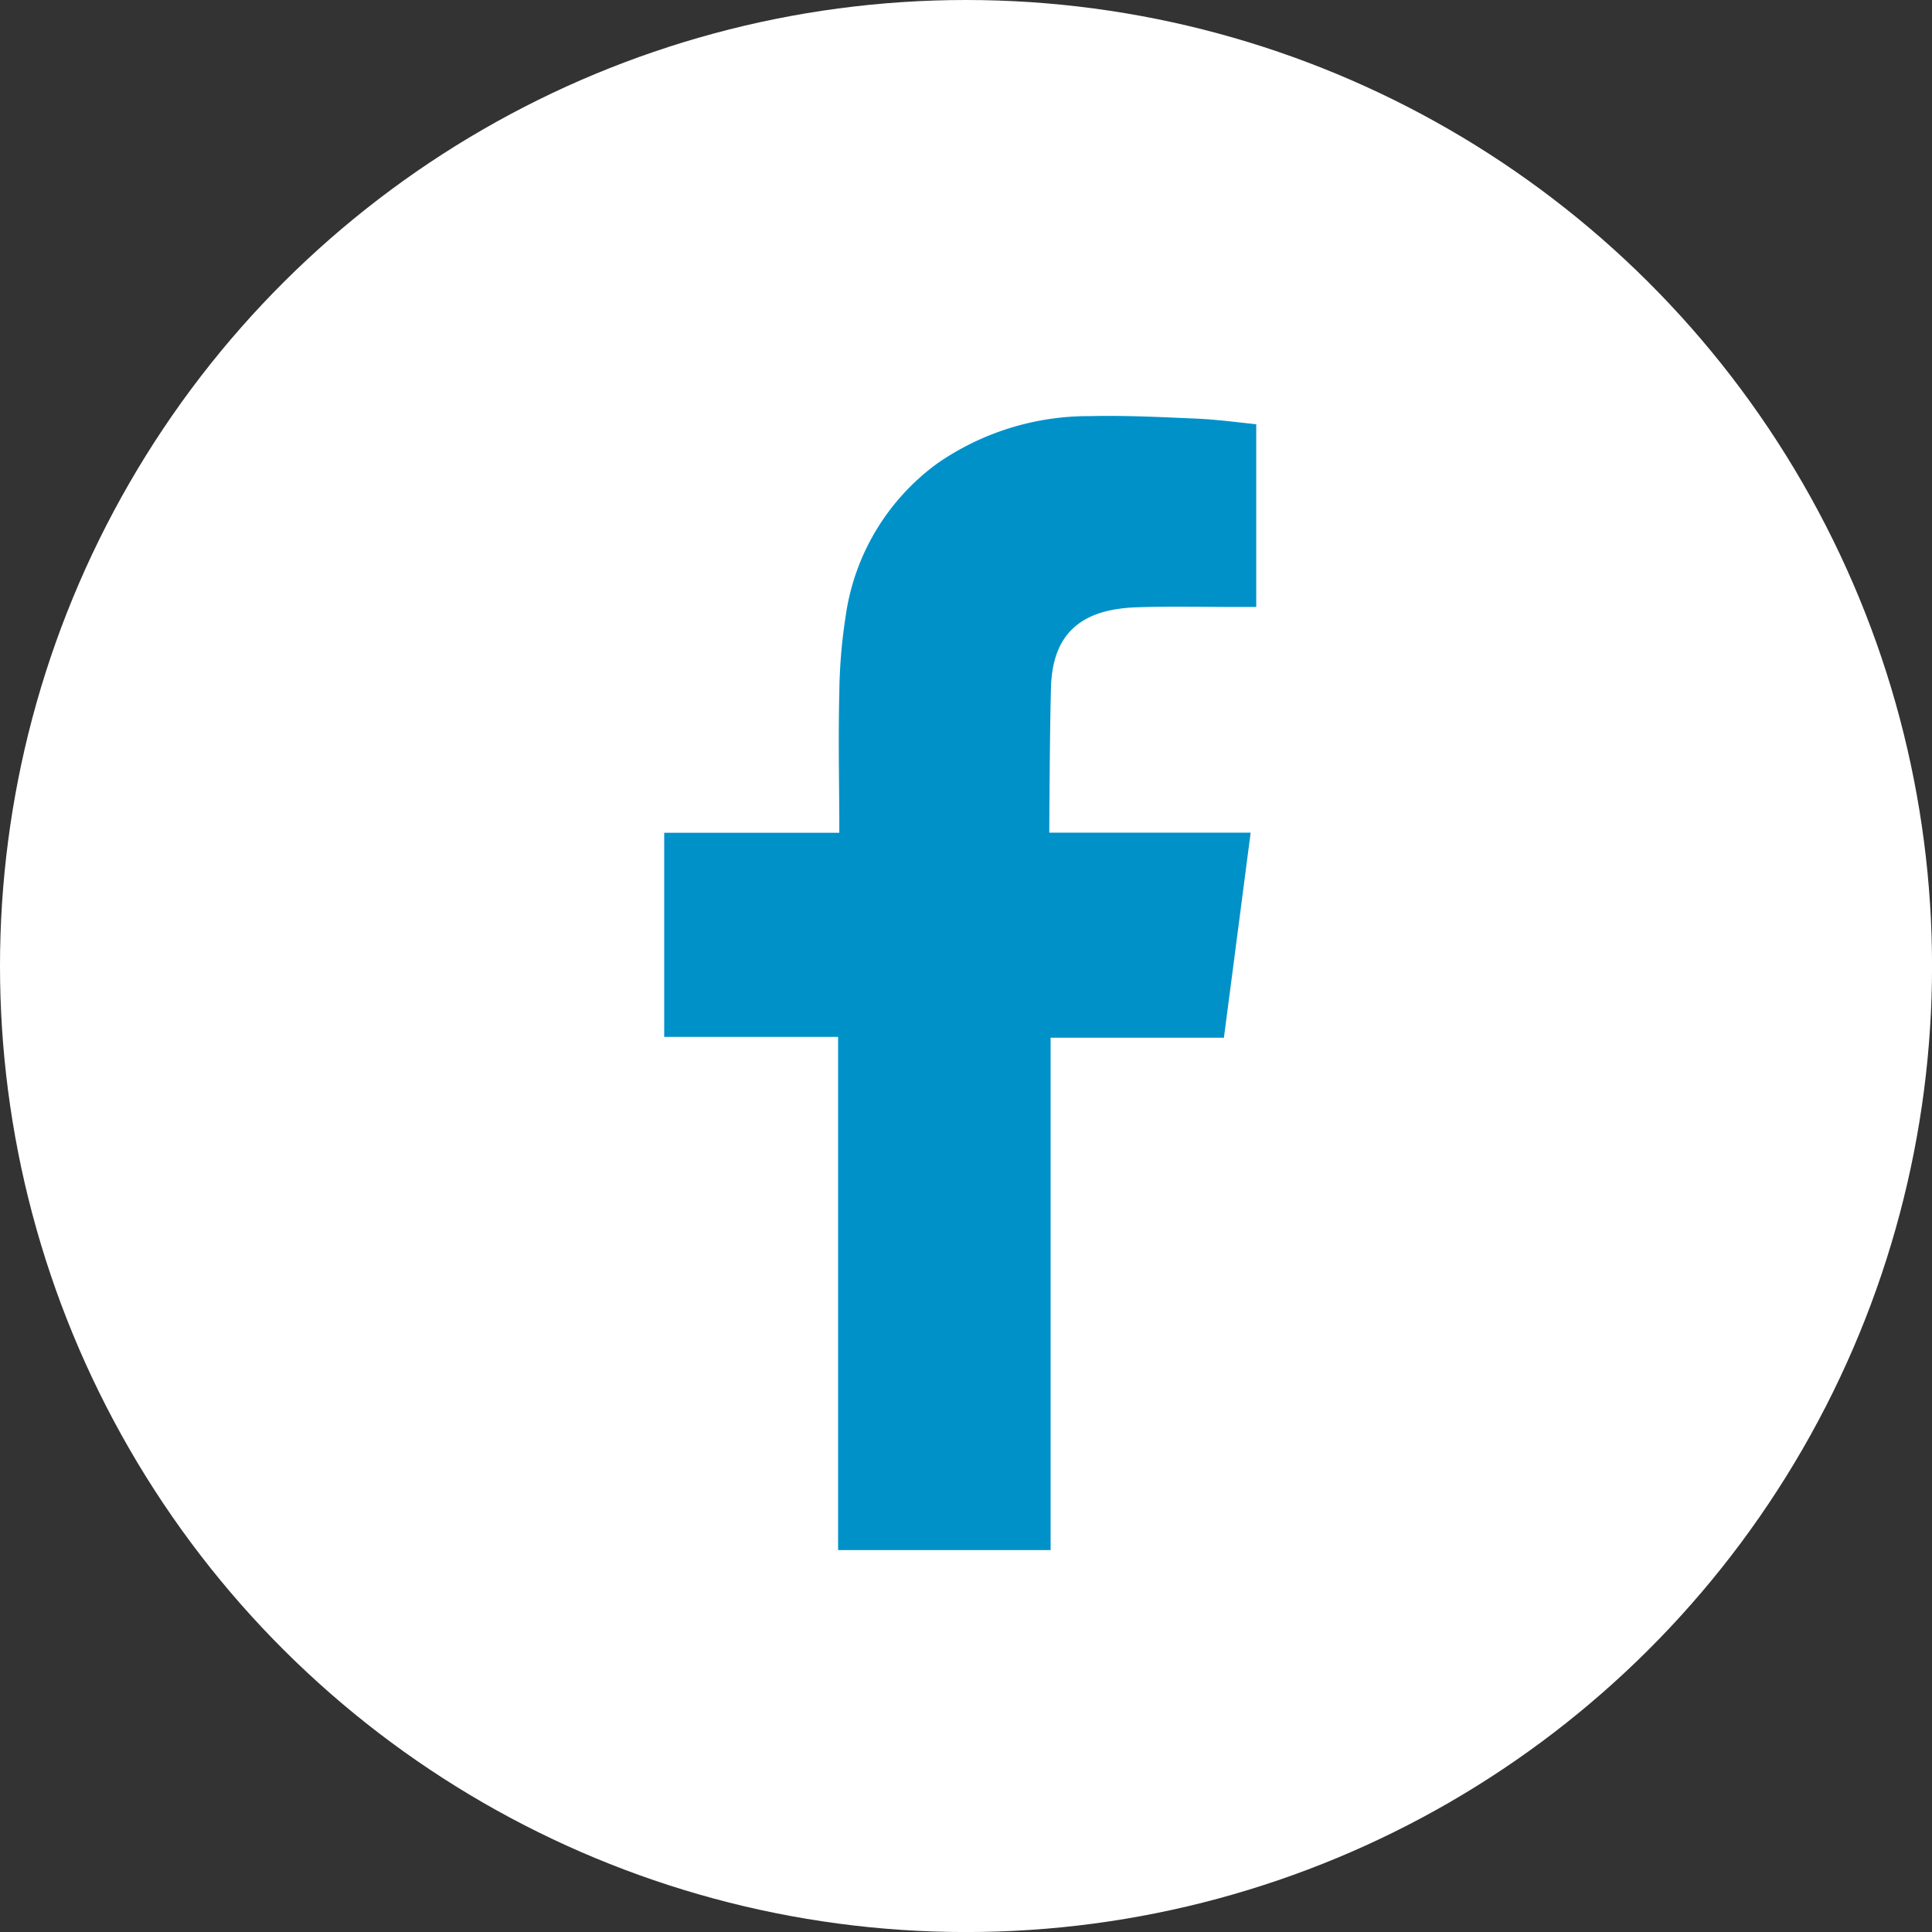
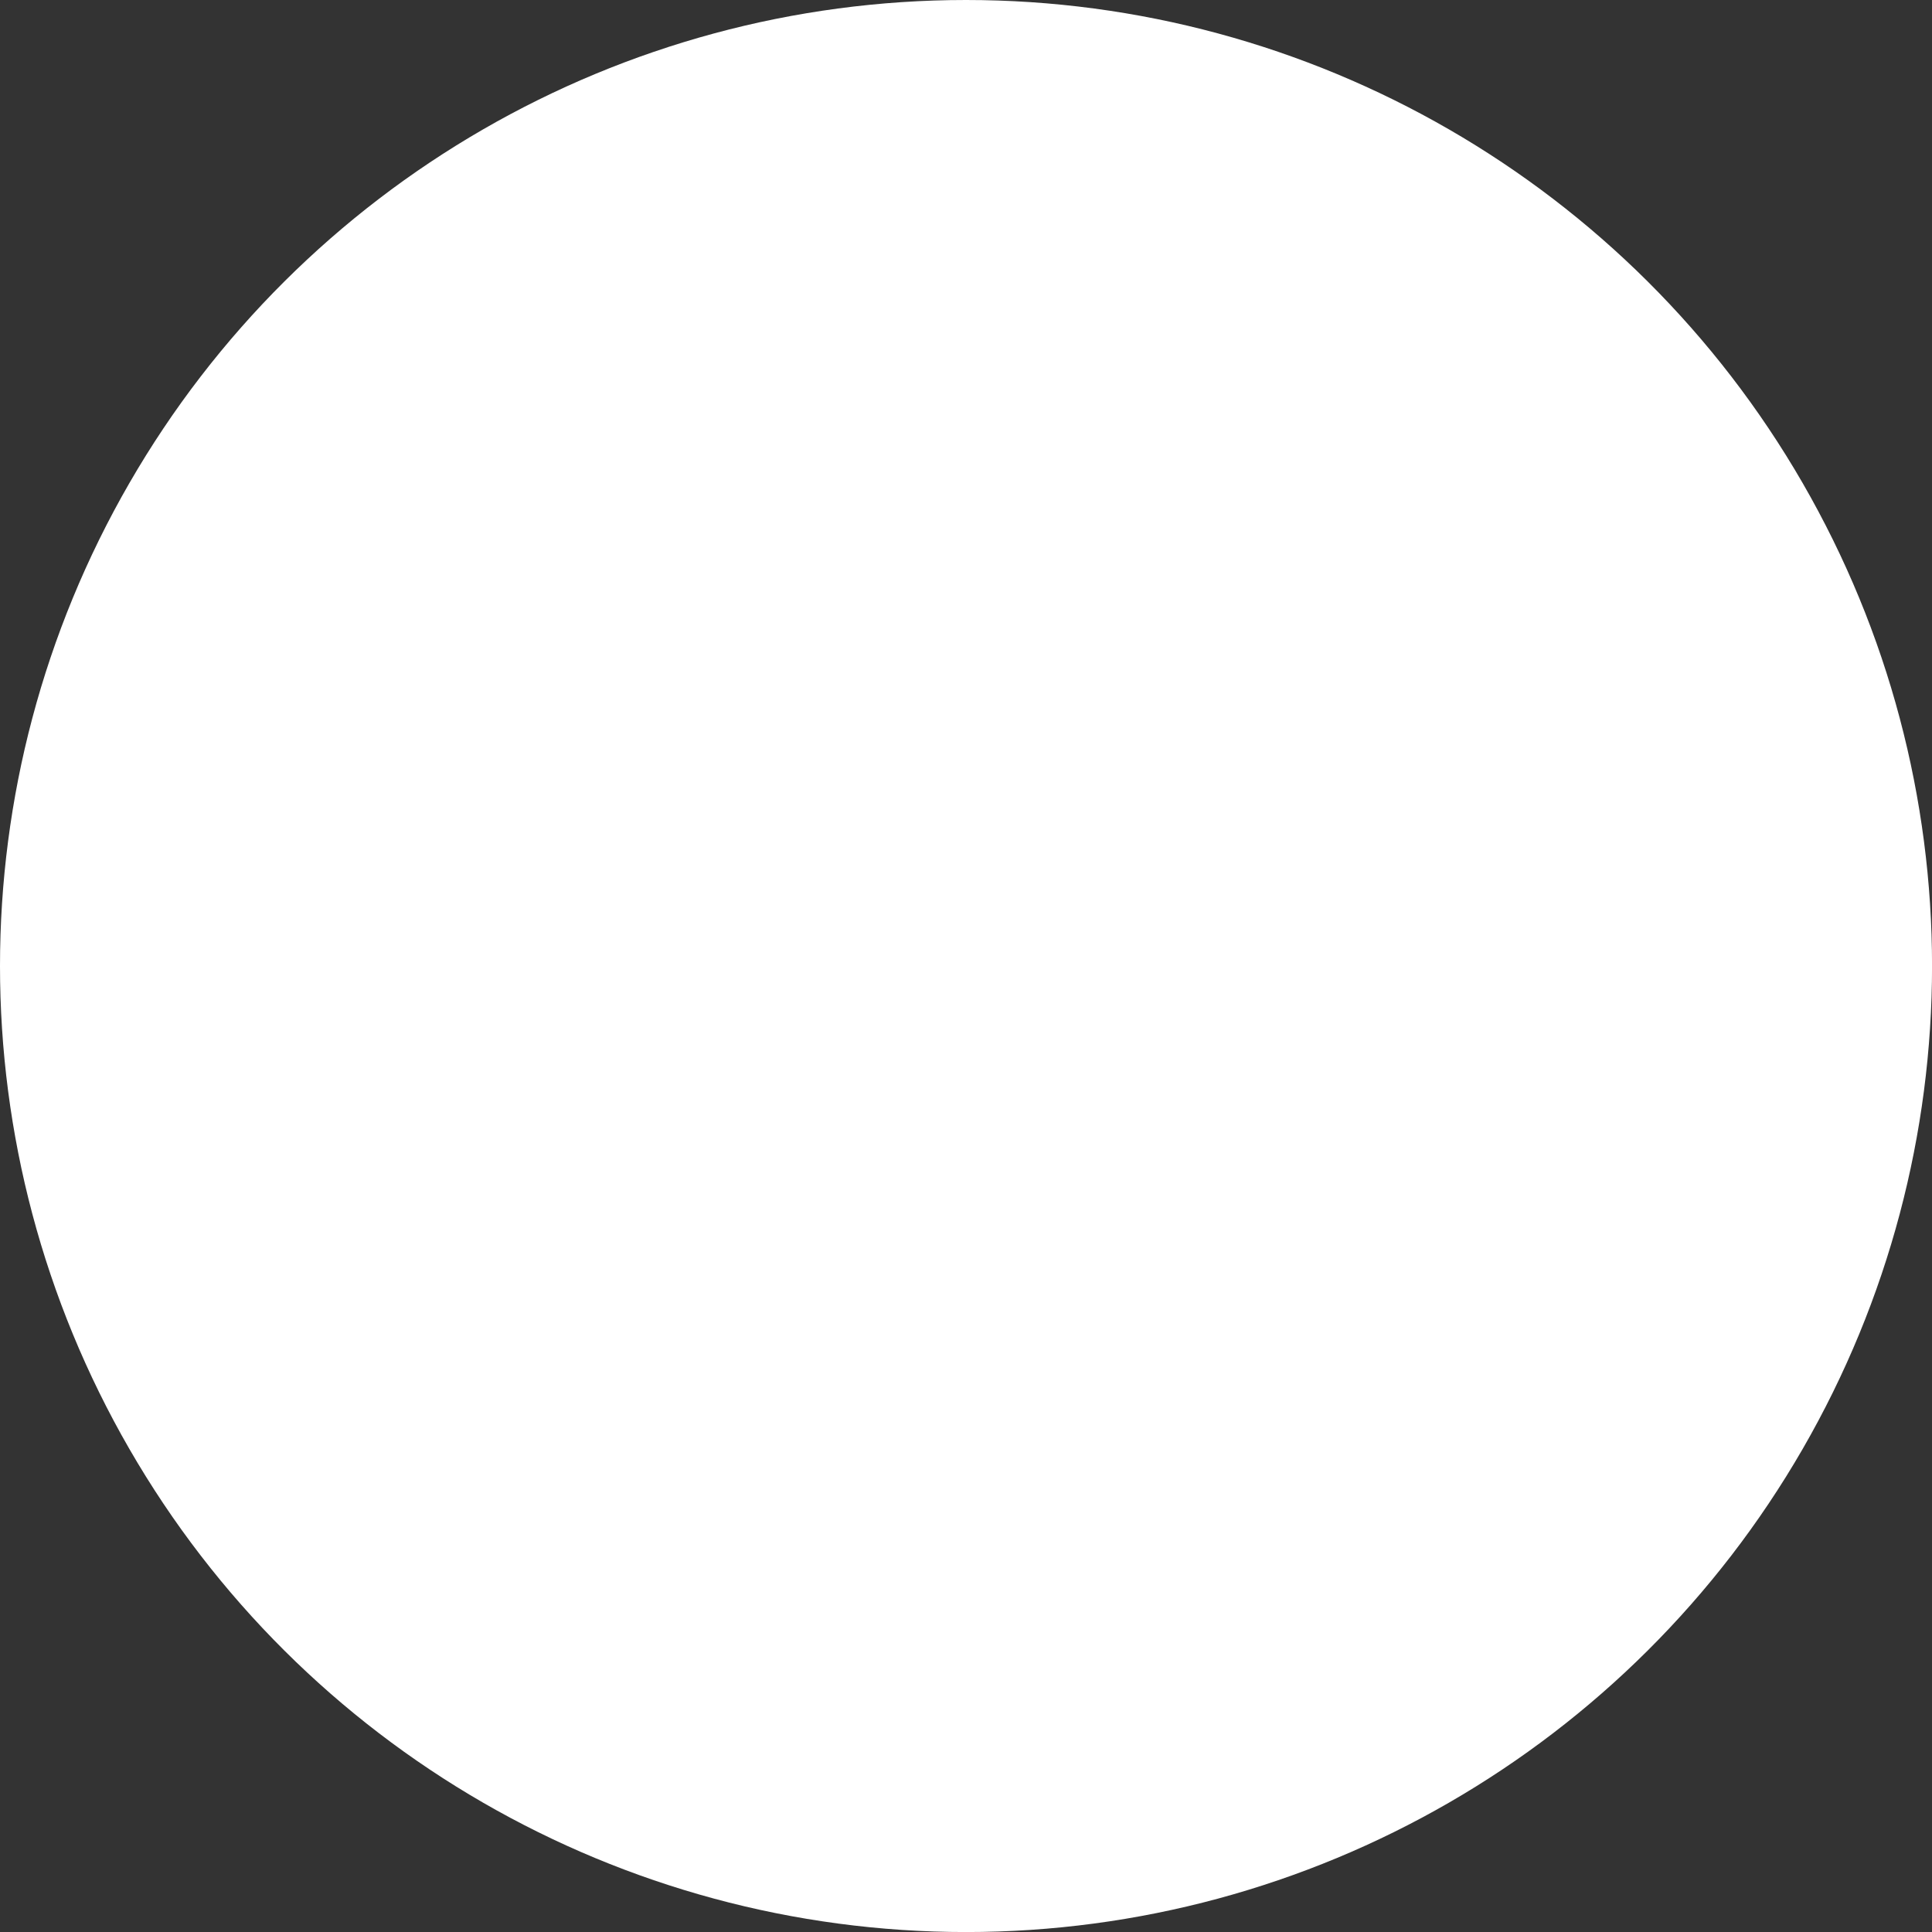
<svg xmlns="http://www.w3.org/2000/svg" width="41.819" height="41.82" viewBox="0 0 41.819 41.82">
  <rect x="0" y="0" width="41.819" height="41.82" fill="#333333" stroke="none" />
  <defs>
    <style>
	.a{fill:#fff;}.b{fill:#0091C9;fill-rule:evenodd;}
</style>
  </defs>
  <ellipse class="a" cx="20.91" cy="20.91" rx="20.91" ry="20.91" transform="translate(0 41.82) rotate(-90)" />
-   <path class="b" d="M38.607,56.633c.76-.025,1.519-.005,2.282-.007H41.2V52.671c-.408-.041-.832-.1-1.257-.12-.78-.034-1.561-.074-2.343-.056A5.748,5.748,0,0,0,34.3,53.517a4.943,4.943,0,0,0-1.986,3.3,11.594,11.594,0,0,0-.139,1.7c-.022.888-.005,1.776,0,2.664v.333H28.385v4.418h3.764V77.04h4.6V65.95H40.5c.193-1.468.381-2.923.579-4.439-.3,0-.573,0-.844,0-1.066,0-3.515,0-3.515,0s.01-2.191.037-3.141C36.792,57.069,37.564,56.672,38.607,56.633Z" transform="translate(-14.008 -43.488)" />
</svg>